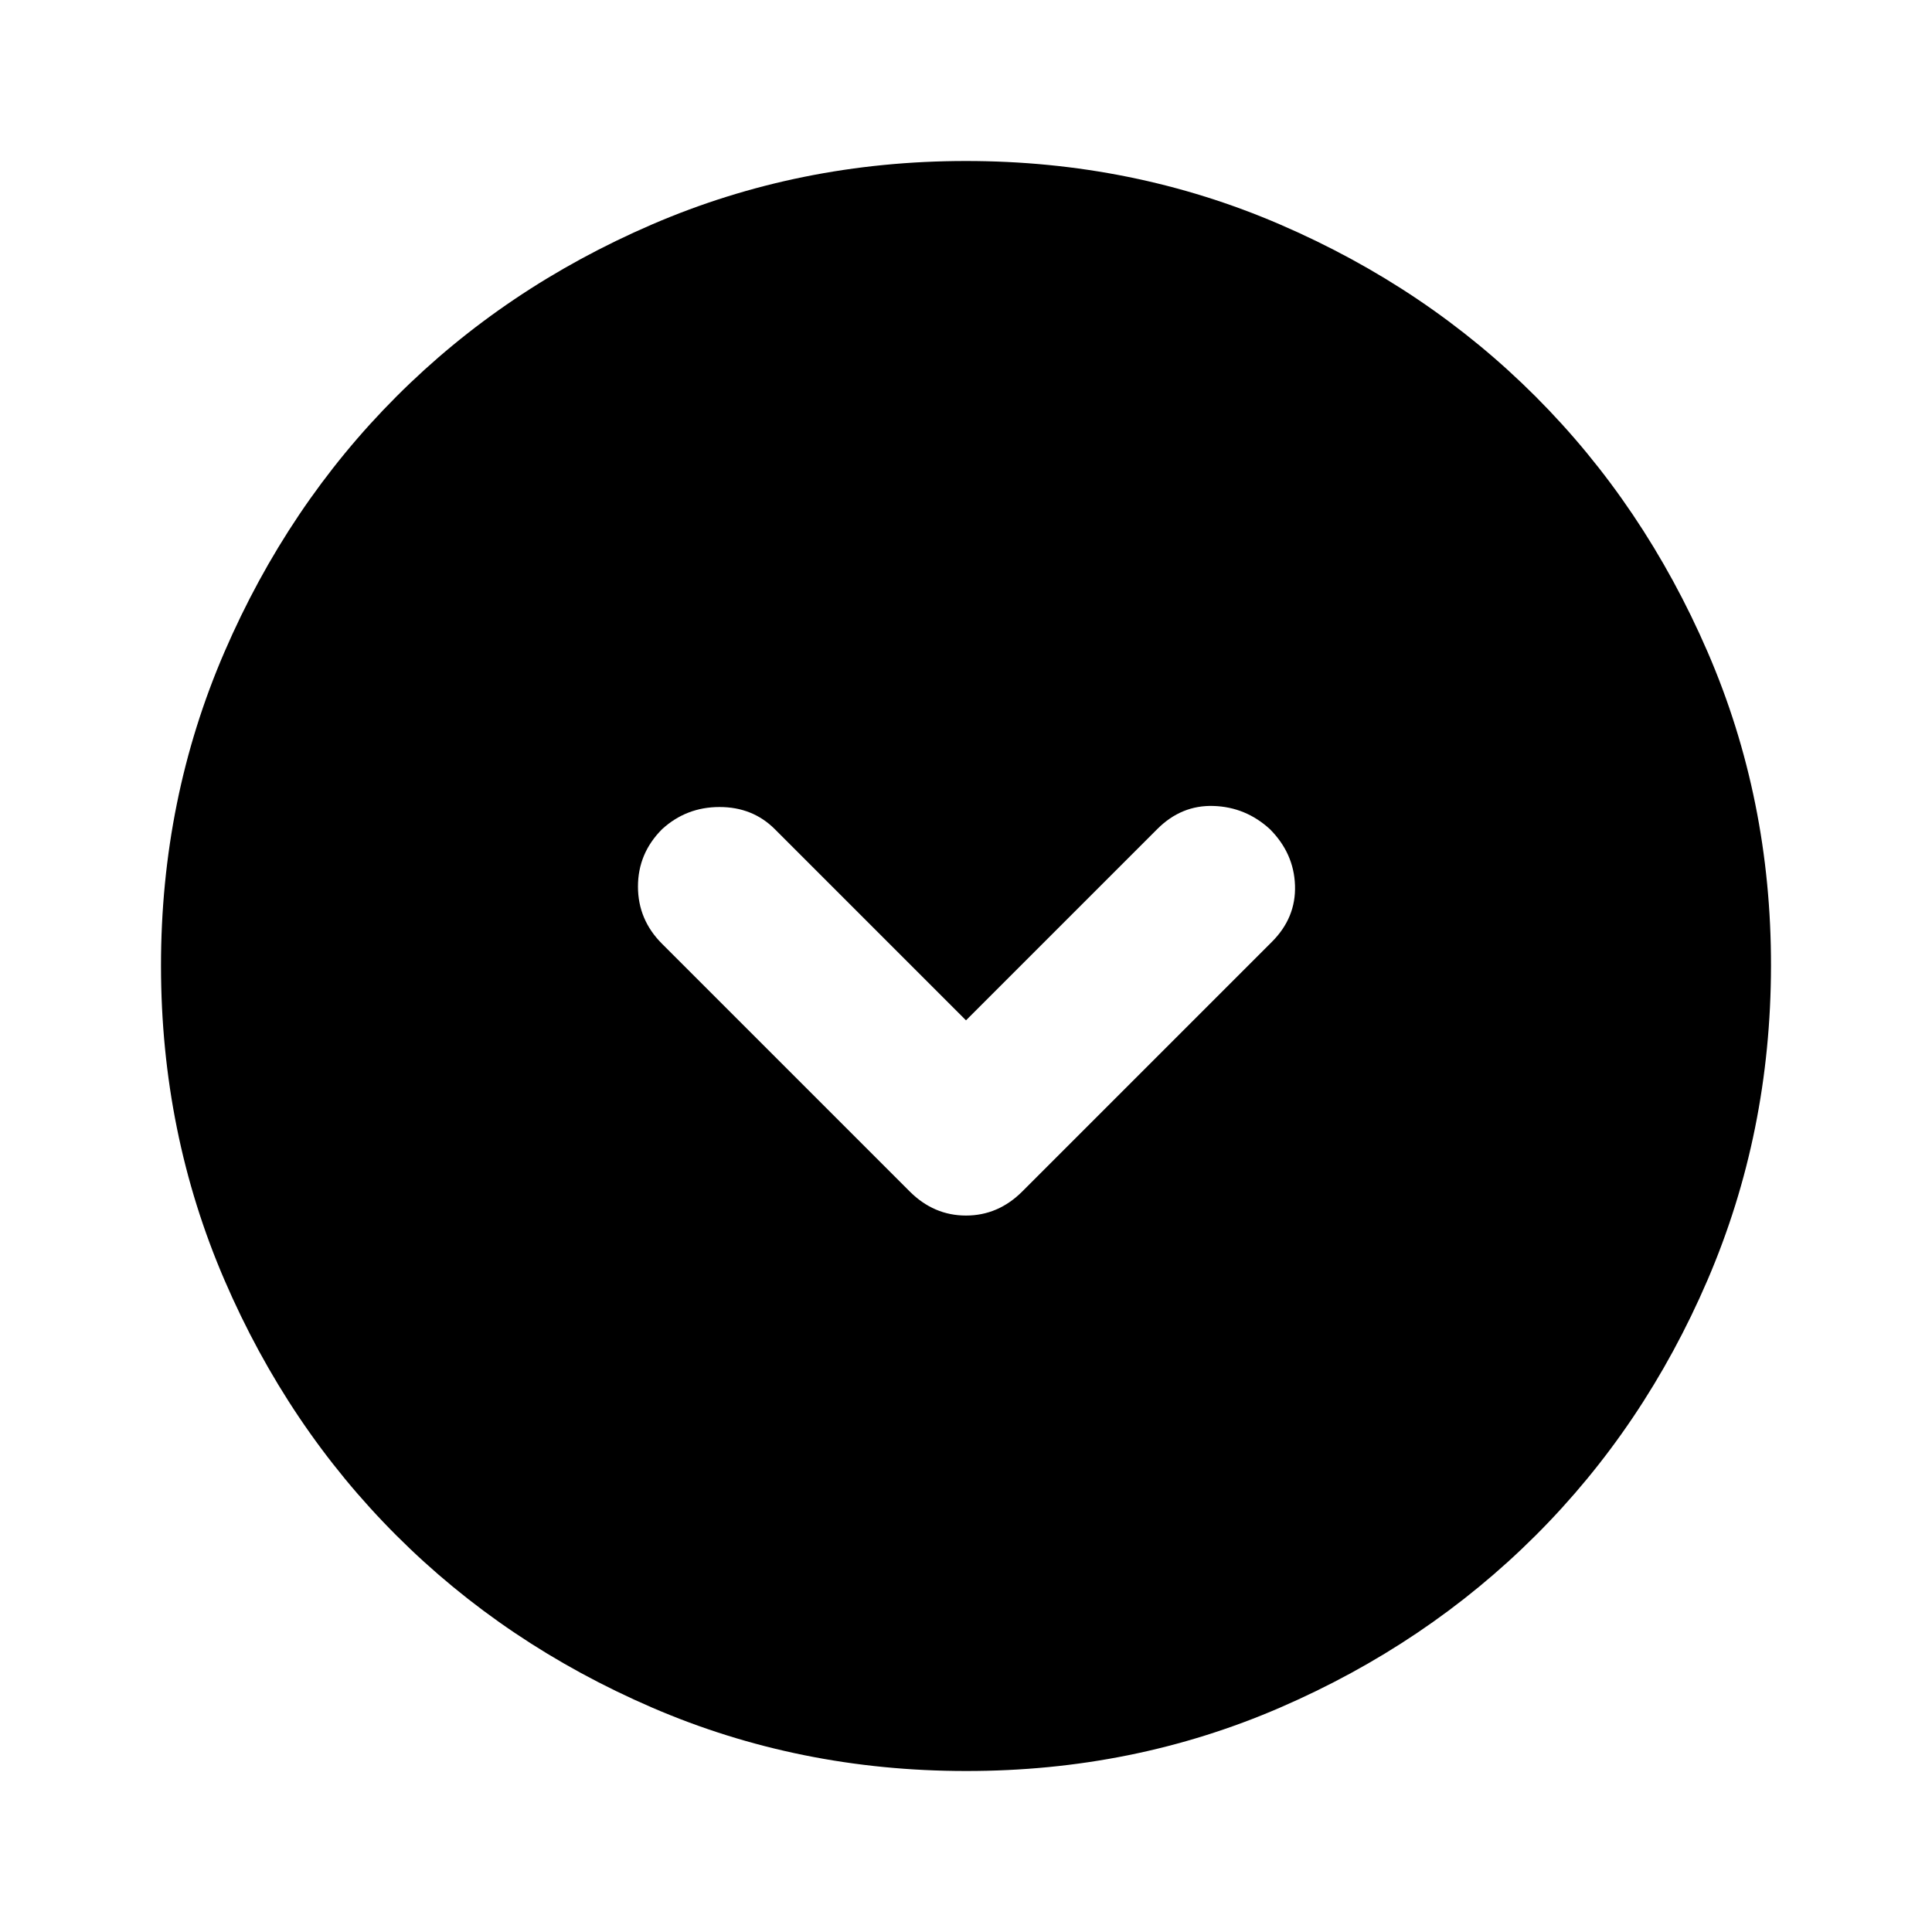
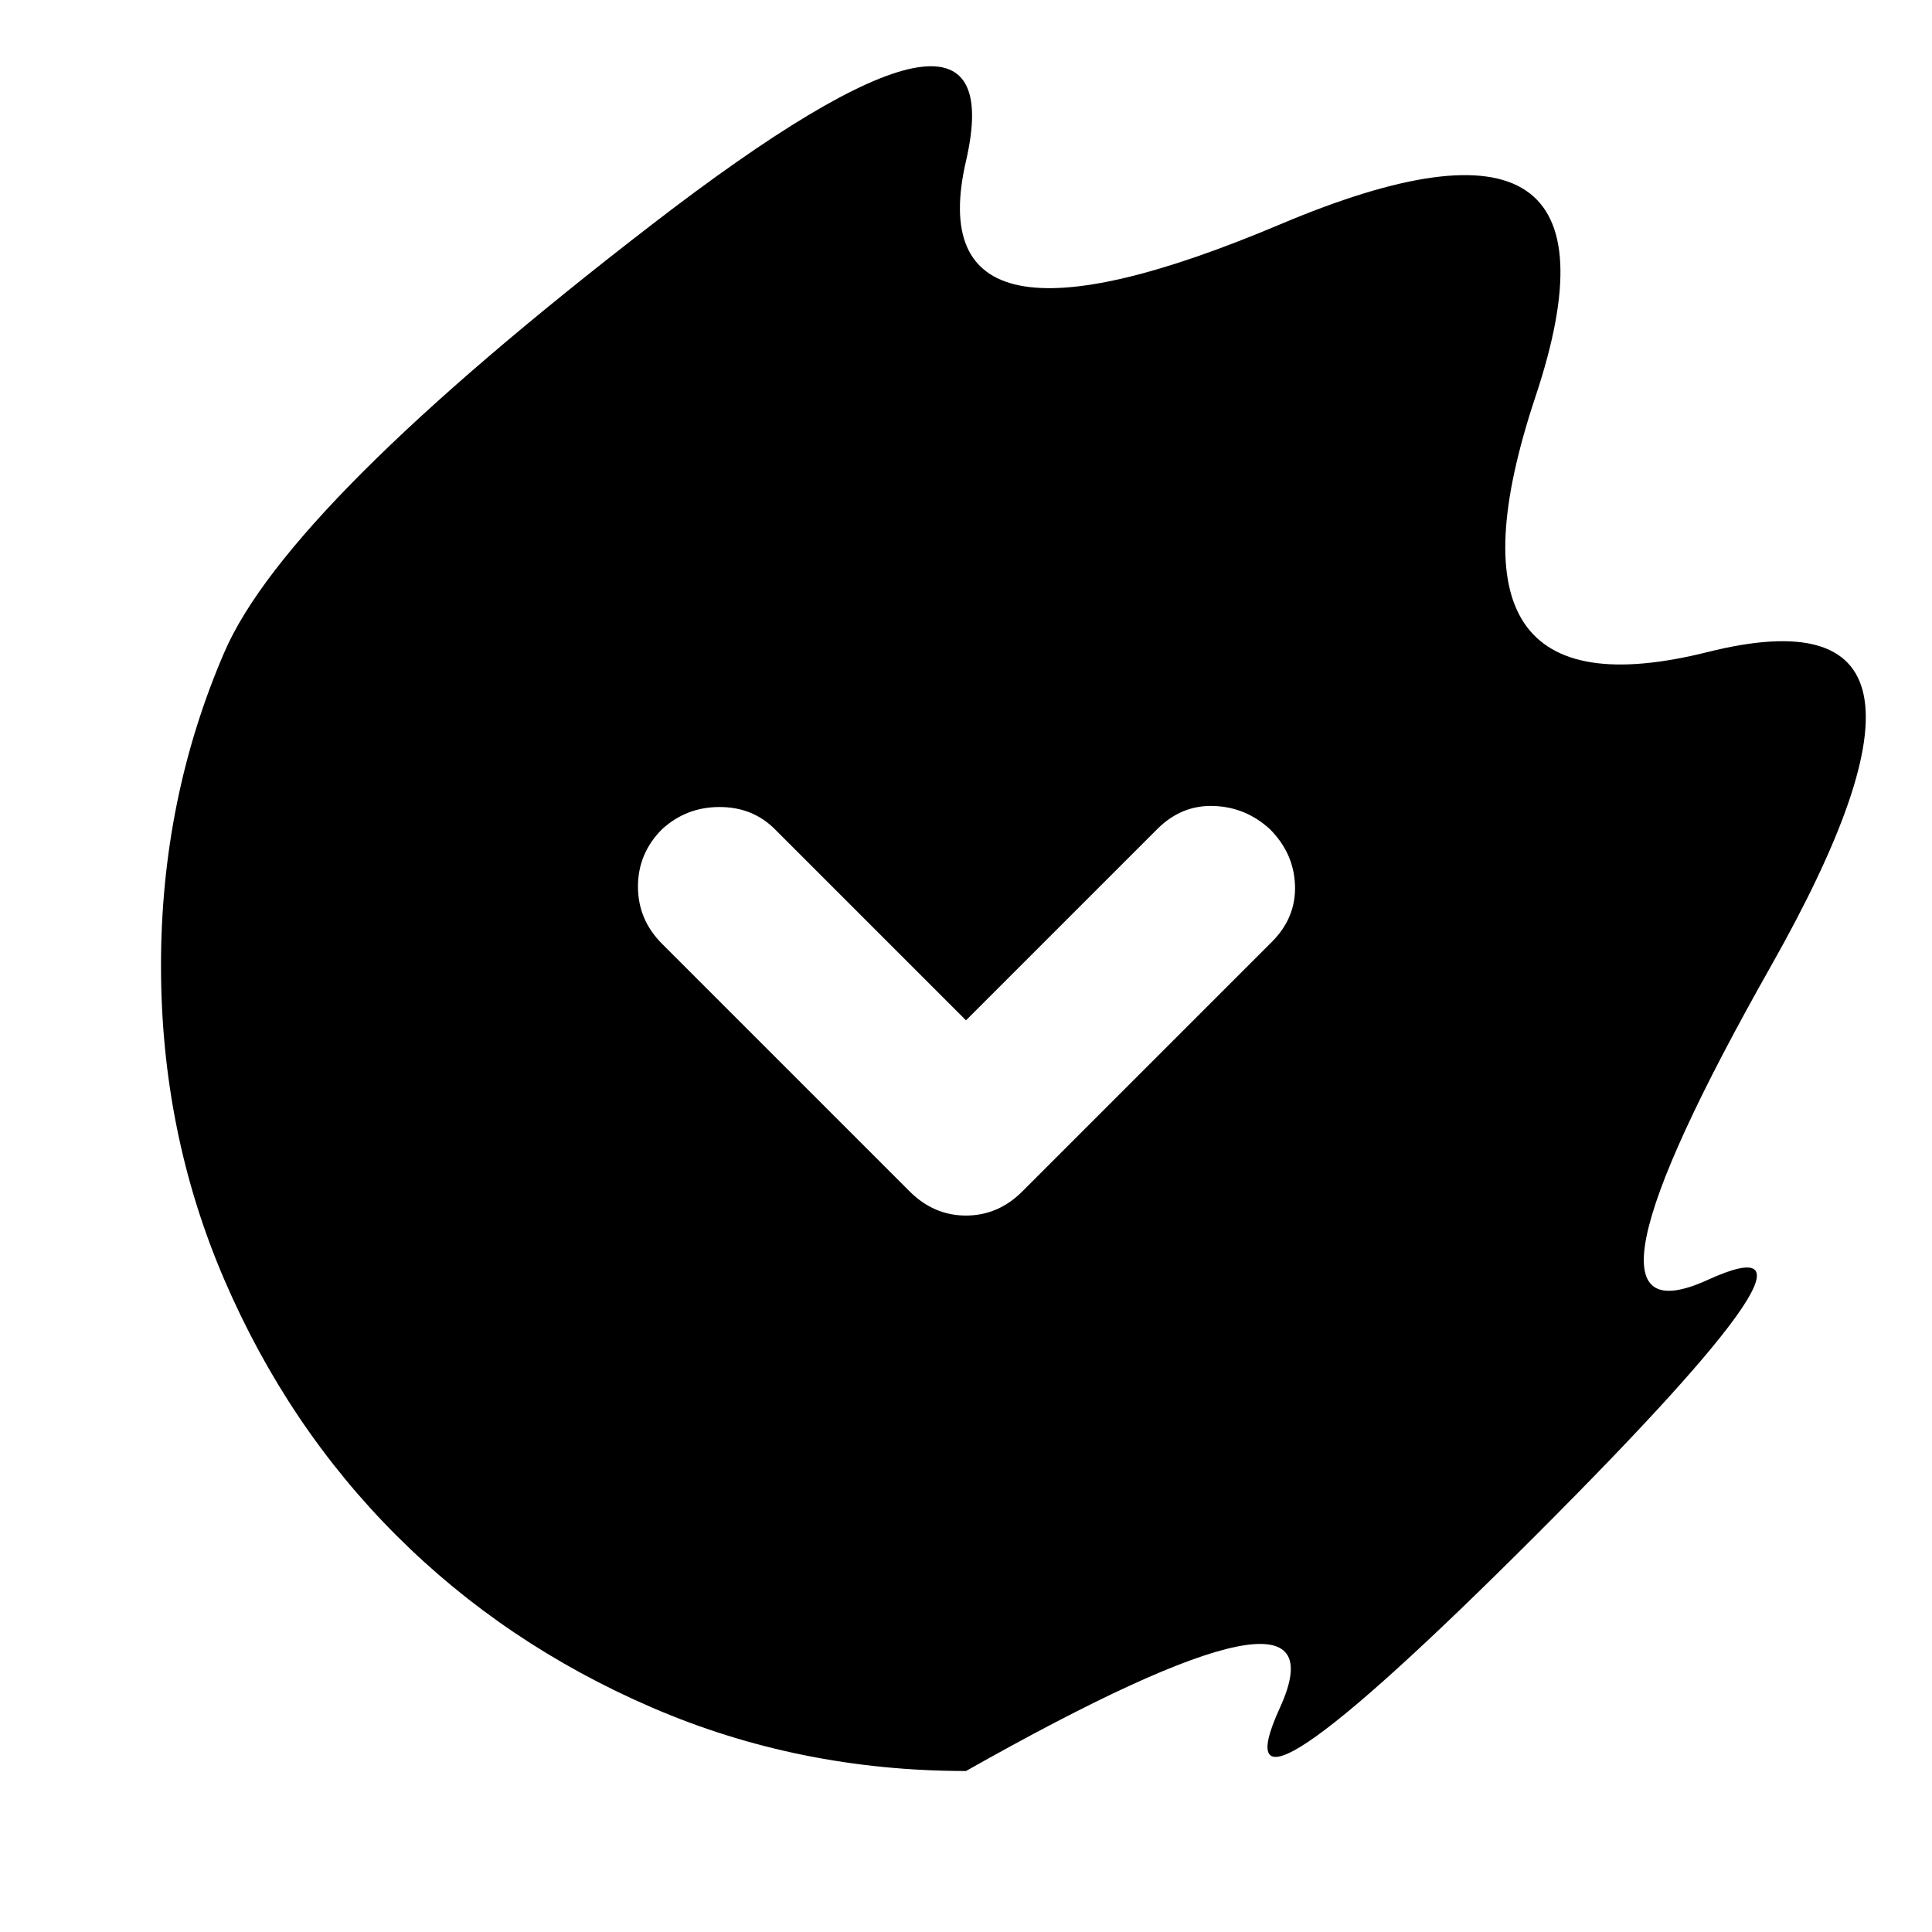
<svg xmlns="http://www.w3.org/2000/svg" width="800" height="800" viewBox="0 0 24 24">
-   <path fill="currentColor" d="M12 12.675L9.625 10.3q-.275-.275-.687-.275t-.713.275q-.3.3-.3.713t.3.712L11.3 14.8q.3.3.7.3t.7-.3l3.1-3.1q.3-.3.287-.7t-.312-.7q-.3-.275-.7-.288t-.7.288zM12 22q-2.075 0-3.9-.788t-3.175-2.137T2.788 15.9T2 12t.788-3.9t2.137-3.175T8.1 2.788T12 2t3.9.788t3.175 2.137T21.213 8.1T22 12t-.788 3.9t-2.137 3.175t-3.175 2.138T12 22" />
+   <path fill="currentColor" d="M12 12.675L9.625 10.3q-.275-.275-.687-.275t-.713.275q-.3.3-.3.713t.3.712L11.3 14.8q.3.3.7.3t.7-.3l3.1-3.1q.3-.3.287-.7t-.312-.7q-.3-.275-.7-.288t-.7.288zM12 22q-2.075 0-3.9-.788t-3.175-2.137T2.788 15.9T2 12t.788-3.9T8.1 2.788T12 2t3.9.788t3.175 2.137T21.213 8.1T22 12t-.788 3.9t-2.137 3.175t-3.175 2.138T12 22" />
</svg>